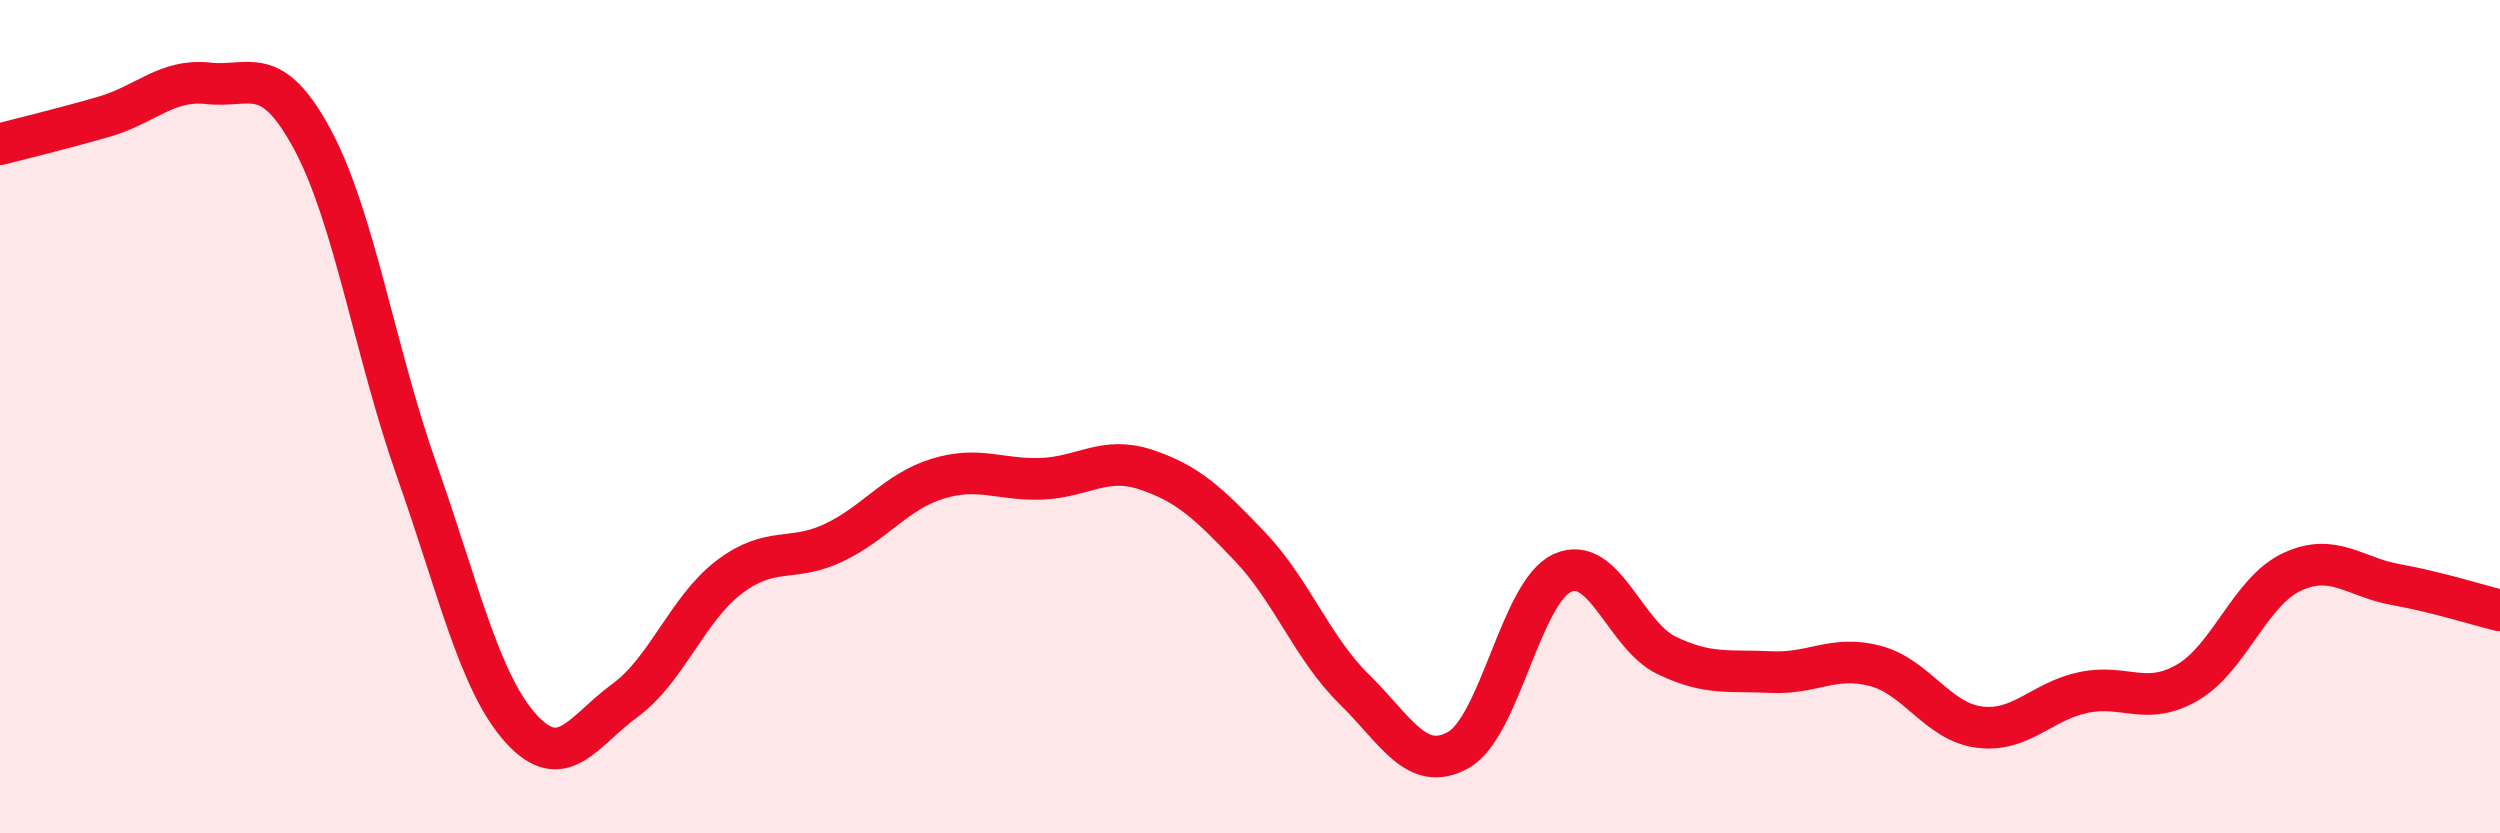
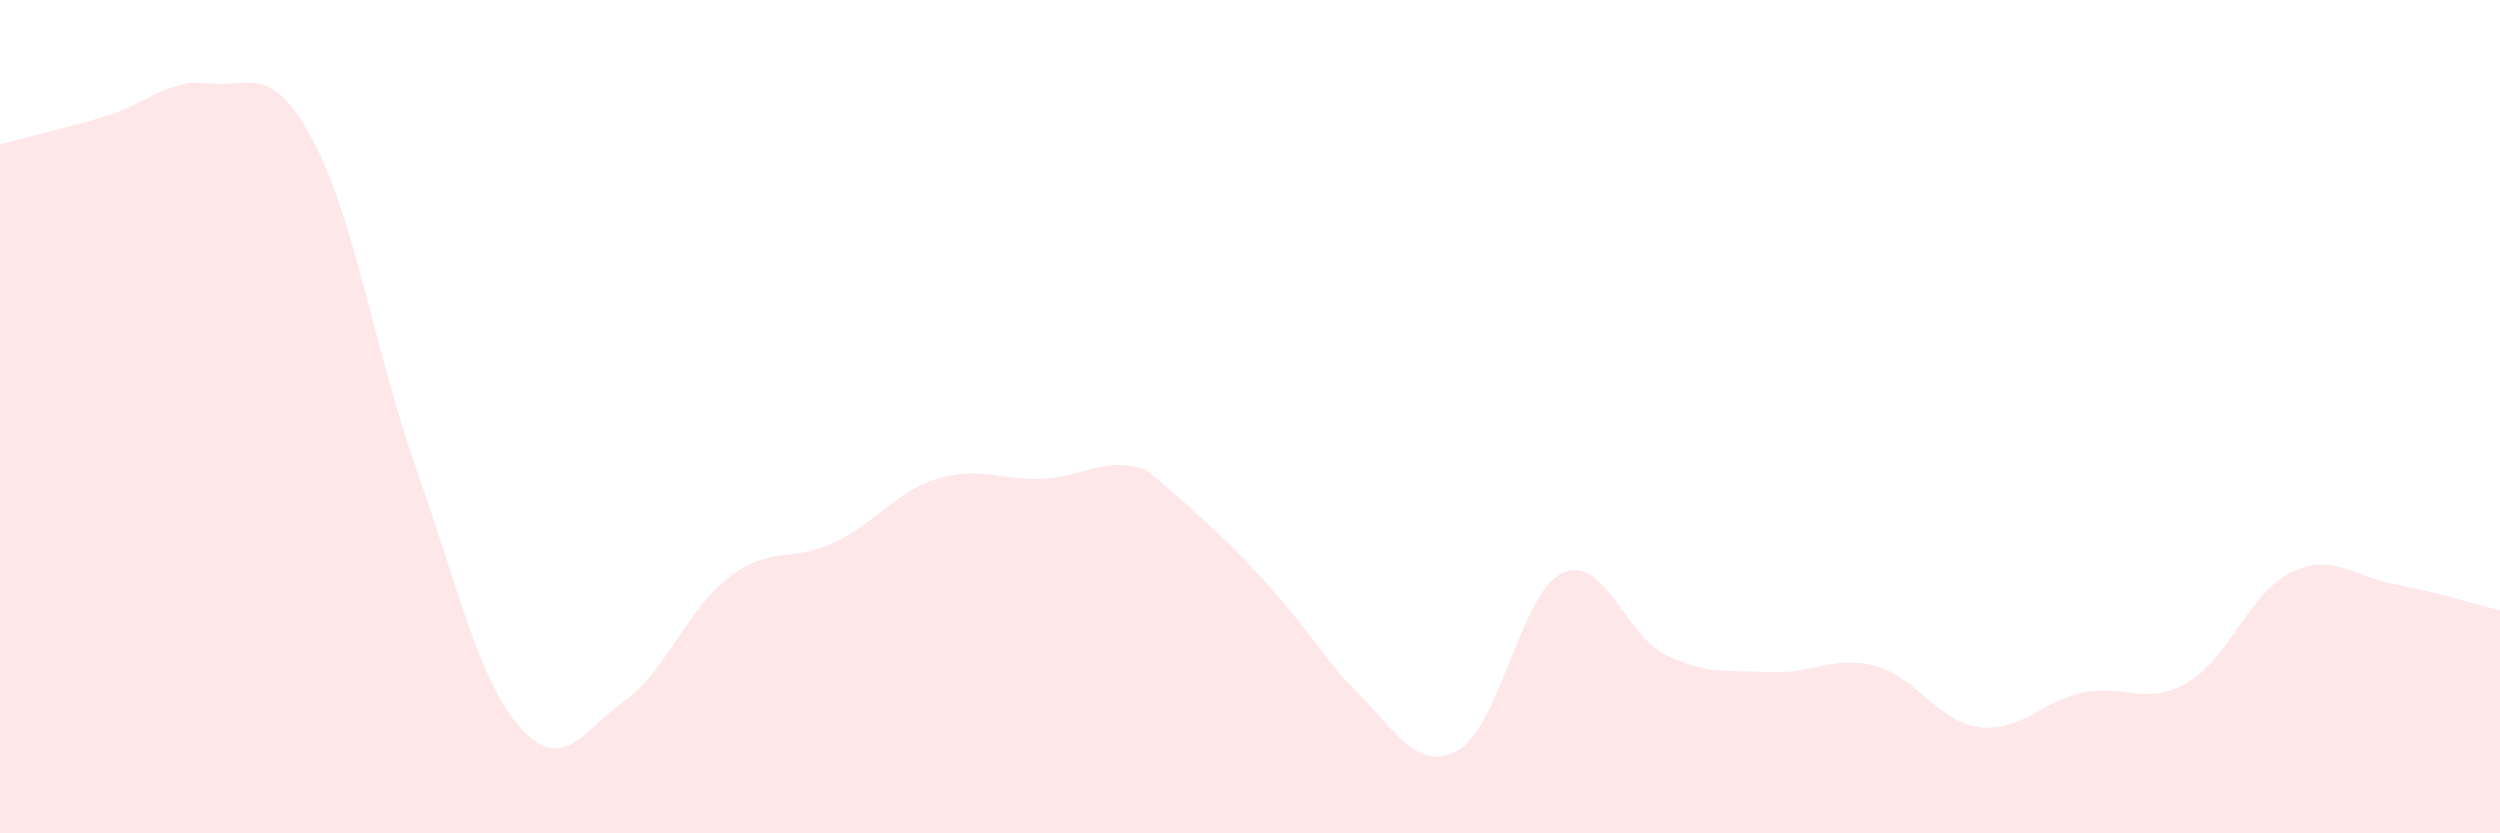
<svg xmlns="http://www.w3.org/2000/svg" width="60" height="20" viewBox="0 0 60 20">
-   <path d="M 0,3.46 C 0.5,3.33 1.5,3.09 2.5,2.8 C 3.5,2.51 4,1.89 5,2 C 6,2.11 6.5,1.49 7.5,3.35 C 8.5,5.21 9,8.45 10,11.28 C 11,14.11 11.5,16.37 12.5,17.48 C 13.5,18.59 14,17.54 15,16.81 C 16,16.08 16.5,14.61 17.5,13.85 C 18.5,13.09 19,13.5 20,13.03 C 21,12.56 21.5,11.8 22.5,11.49 C 23.5,11.18 24,11.53 25,11.49 C 26,11.45 26.5,10.94 27.5,11.27 C 28.5,11.6 29,12.07 30,13.12 C 31,14.17 31.5,15.56 32.5,16.54 C 33.5,17.52 34,18.56 35,18 C 36,17.44 36.5,14.2 37.5,13.75 C 38.5,13.3 39,15.25 40,15.73 C 41,16.21 41.5,16.08 42.5,16.13 C 43.5,16.18 44,15.72 45,15.98 C 46,16.24 46.5,17.32 47.5,17.45 C 48.5,17.58 49,16.83 50,16.62 C 51,16.41 51.5,16.96 52.5,16.38 C 53.5,15.8 54,14.2 55,13.73 C 56,13.26 56.5,13.85 57.5,14.03 C 58.5,14.21 59.5,14.53 60,14.65L60 20L0 20Z" fill="#EB0A25" opacity="0.1" stroke-linecap="round" stroke-linejoin="round" />
-   <path d="M 0,3.46 C 0.5,3.33 1.5,3.09 2.5,2.8 C 3.5,2.51 4,1.89 5,2 C 6,2.11 6.5,1.49 7.5,3.35 C 8.5,5.21 9,8.45 10,11.28 C 11,14.11 11.5,16.37 12.5,17.48 C 13.5,18.59 14,17.54 15,16.81 C 16,16.08 16.5,14.61 17.5,13.85 C 18.5,13.09 19,13.5 20,13.03 C 21,12.56 21.5,11.8 22.5,11.49 C 23.5,11.18 24,11.53 25,11.49 C 26,11.45 26.5,10.94 27.5,11.27 C 28.5,11.6 29,12.07 30,13.12 C 31,14.17 31.5,15.56 32.5,16.54 C 33.5,17.52 34,18.56 35,18 C 36,17.44 36.5,14.2 37.5,13.75 C 38.5,13.3 39,15.25 40,15.73 C 41,16.21 41.5,16.08 42.5,16.13 C 43.5,16.18 44,15.72 45,15.98 C 46,16.24 46.5,17.32 47.5,17.45 C 48.5,17.58 49,16.83 50,16.62 C 51,16.41 51.5,16.96 52.5,16.38 C 53.5,15.8 54,14.2 55,13.73 C 56,13.26 56.5,13.85 57.5,14.03 C 58.5,14.21 59.5,14.53 60,14.65" stroke="#EB0A25" stroke-width="1" fill="none" stroke-linecap="round" stroke-linejoin="round" />
+   <path d="M 0,3.46 C 0.5,3.33 1.5,3.09 2.5,2.8 C 3.5,2.51 4,1.89 5,2 C 6,2.11 6.5,1.49 7.5,3.35 C 8.5,5.21 9,8.45 10,11.28 C 11,14.11 11.5,16.37 12.5,17.48 C 13.5,18.59 14,17.54 15,16.81 C 16,16.08 16.5,14.61 17.5,13.85 C 18.5,13.09 19,13.5 20,13.03 C 21,12.56 21.5,11.8 22.5,11.49 C 23.5,11.18 24,11.53 25,11.49 C 26,11.45 26.5,10.94 27.5,11.27 C 31,14.17 31.5,15.56 32.5,16.54 C 33.5,17.52 34,18.56 35,18 C 36,17.44 36.5,14.2 37.5,13.75 C 38.5,13.3 39,15.25 40,15.73 C 41,16.21 41.5,16.08 42.5,16.13 C 43.5,16.18 44,15.72 45,15.98 C 46,16.24 46.5,17.32 47.5,17.45 C 48.5,17.58 49,16.83 50,16.62 C 51,16.41 51.5,16.96 52.5,16.38 C 53.5,15.8 54,14.2 55,13.73 C 56,13.26 56.5,13.85 57.5,14.03 C 58.5,14.21 59.5,14.53 60,14.65L60 20L0 20Z" fill="#EB0A25" opacity="0.1" stroke-linecap="round" stroke-linejoin="round" />
</svg>